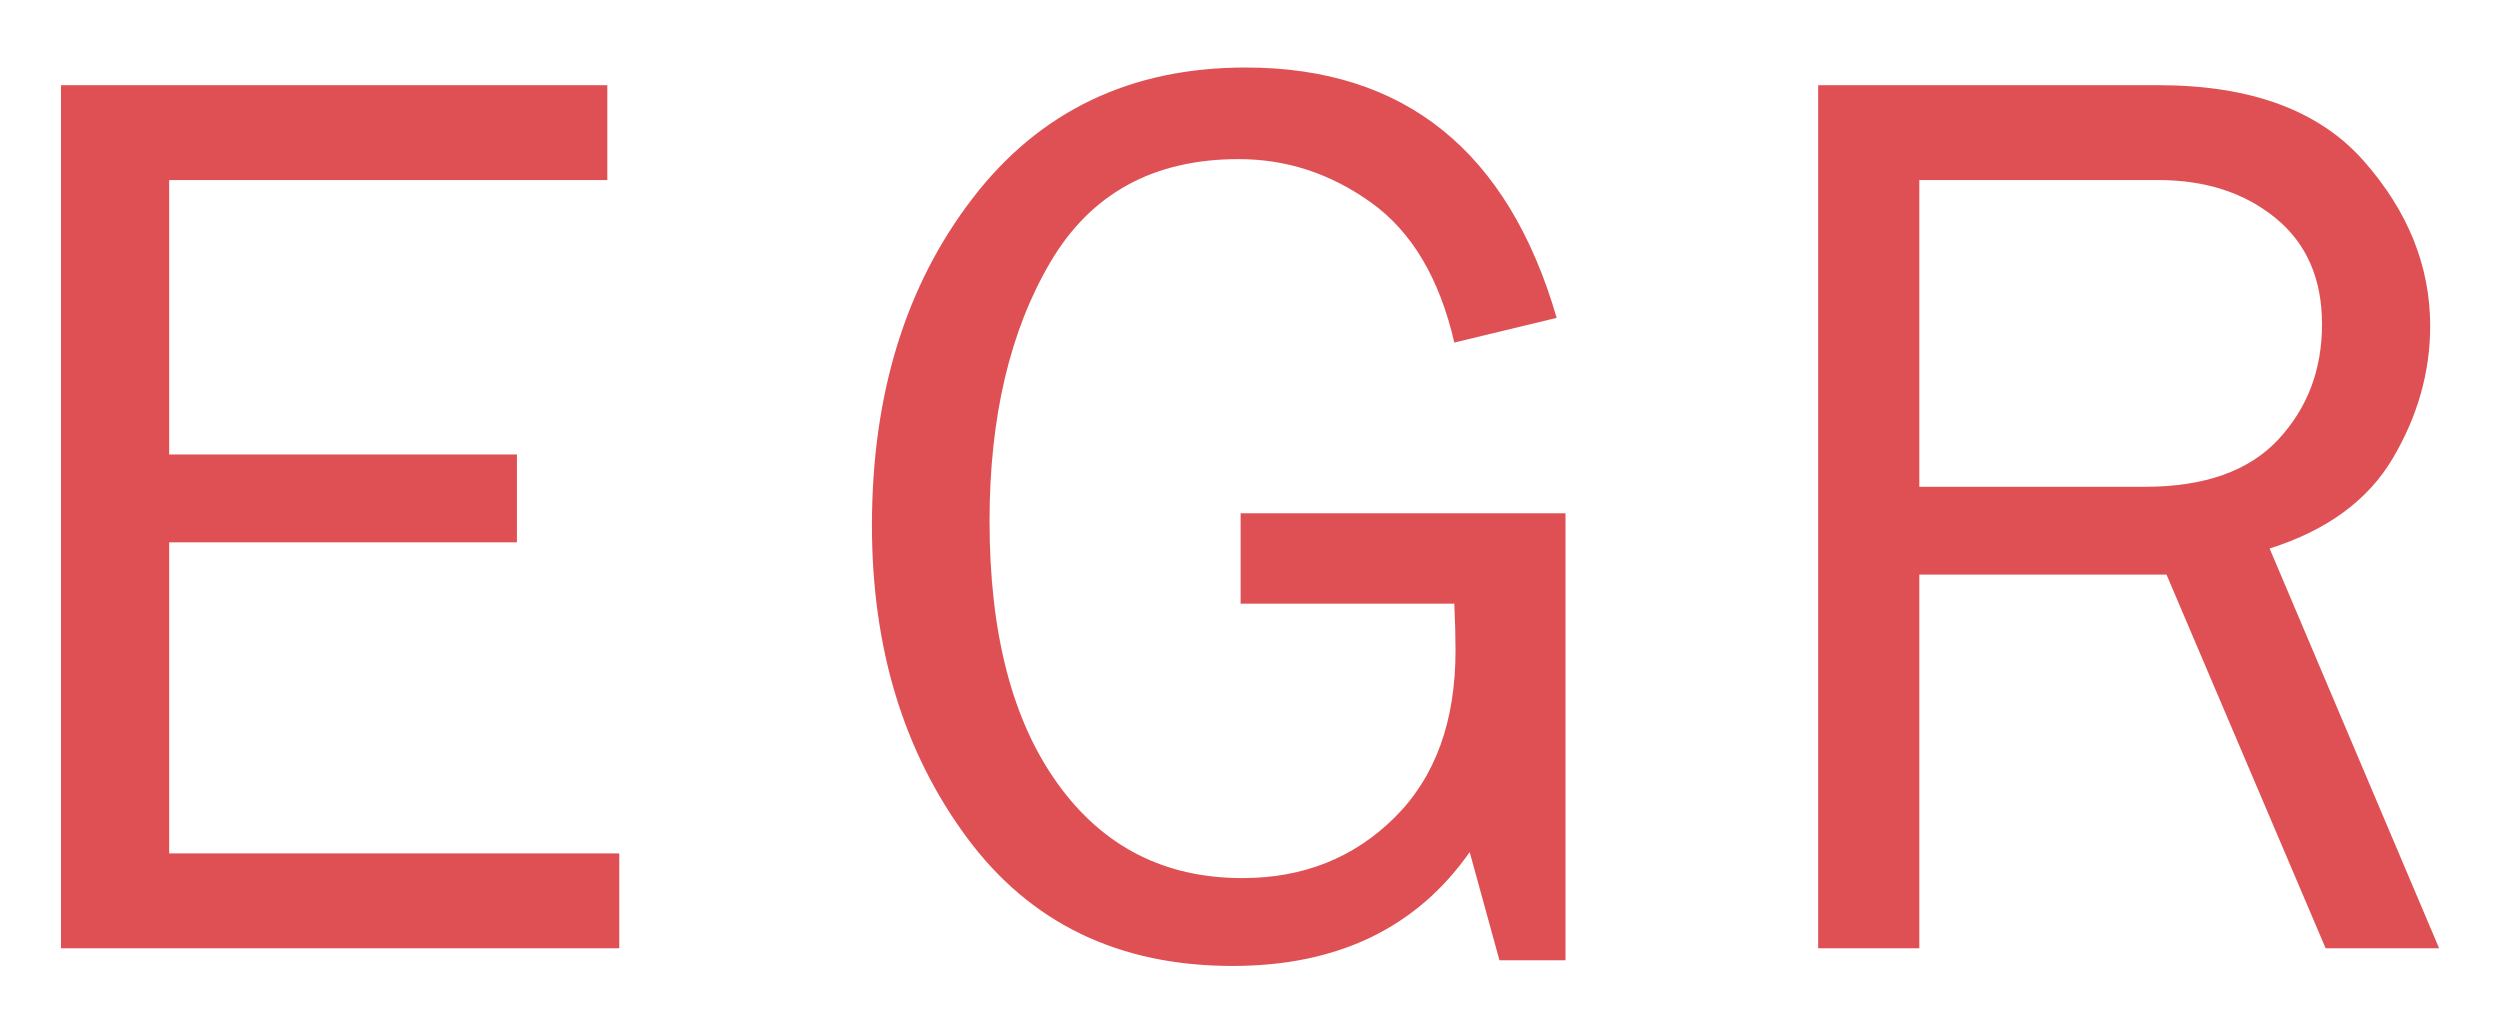
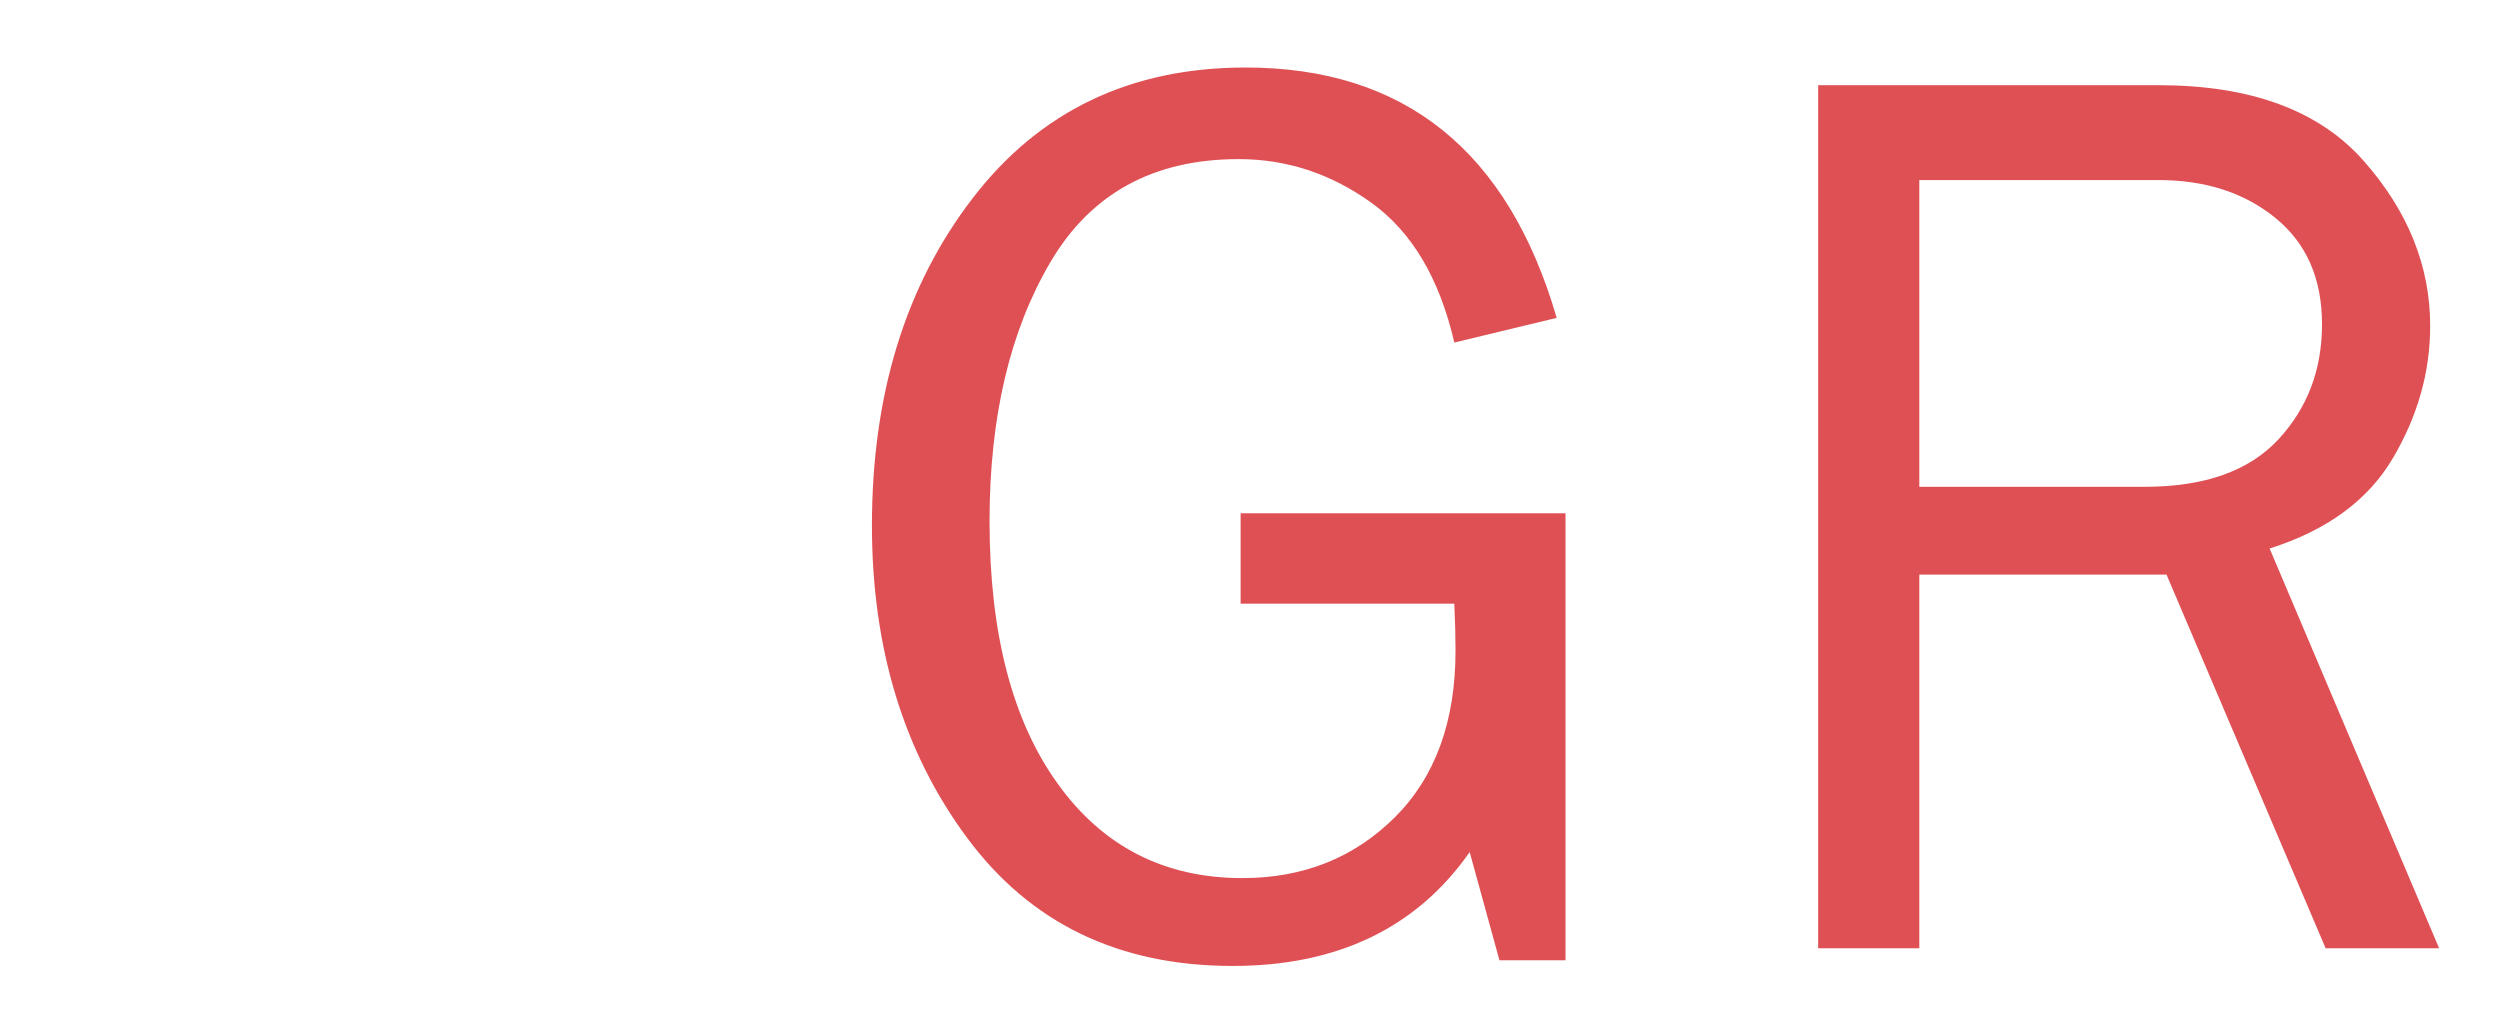
<svg xmlns="http://www.w3.org/2000/svg" id="a" viewBox="0 0 206.61 85.41">
  <defs>
    <style>.b{fill:#df5054;}</style>
  </defs>
-   <path class="b" d="M51.18,70.53v7.84H5.04V7.04H50.19v7.84H13.98v22.68h28.74v7.26H13.98v25.71H51.18Z" />
  <path class="b" d="M129.38,42.42v36.94h-5.46l-2.46-8.94c-4.39,6.27-10.93,9.41-19.6,9.41-9.41,0-16.73-3.54-21.96-10.62-5.23-7.08-7.84-15.67-7.84-25.78,0-10.81,2.77-19.82,8.31-27.03,5.54-7.22,13.06-10.82,22.57-10.82,13.13,0,21.7,6.9,25.71,20.69l-8.46,2.04c-1.22-5.29-3.5-9.14-6.85-11.55s-7-3.61-10.97-3.61c-7.04,0-12.23,2.84-15.57,8.53-3.34,5.68-5.02,12.81-5.02,21.39,0,9.24,1.87,16.47,5.62,21.68,3.74,5.22,8.84,7.82,15.28,7.82,5.02,0,9.21-1.67,12.57-5,3.36-3.33,5.04-7.93,5.04-13.8,0-1.08-.03-2.37-.1-3.88h-17.66v-7.47h26.86Z" />
  <path class="b" d="M201.57,78.37h-9.37l-13.15-30.88h-20.43v30.88h-8.36V7.04h28.11c7.63,0,13.28,2.08,16.96,6.24s5.51,8.72,5.51,13.66c0,3.8-1.03,7.44-3.08,10.92s-5.45,5.97-10.19,7.47l14,33.02Zm-42.95-38.14h18.65c4.91,0,8.58-1.3,11-3.89,2.42-2.6,3.63-5.77,3.63-9.54s-1.28-6.69-3.84-8.78c-2.56-2.09-5.79-3.14-9.69-3.14h-19.75v25.34Z" />
</svg>